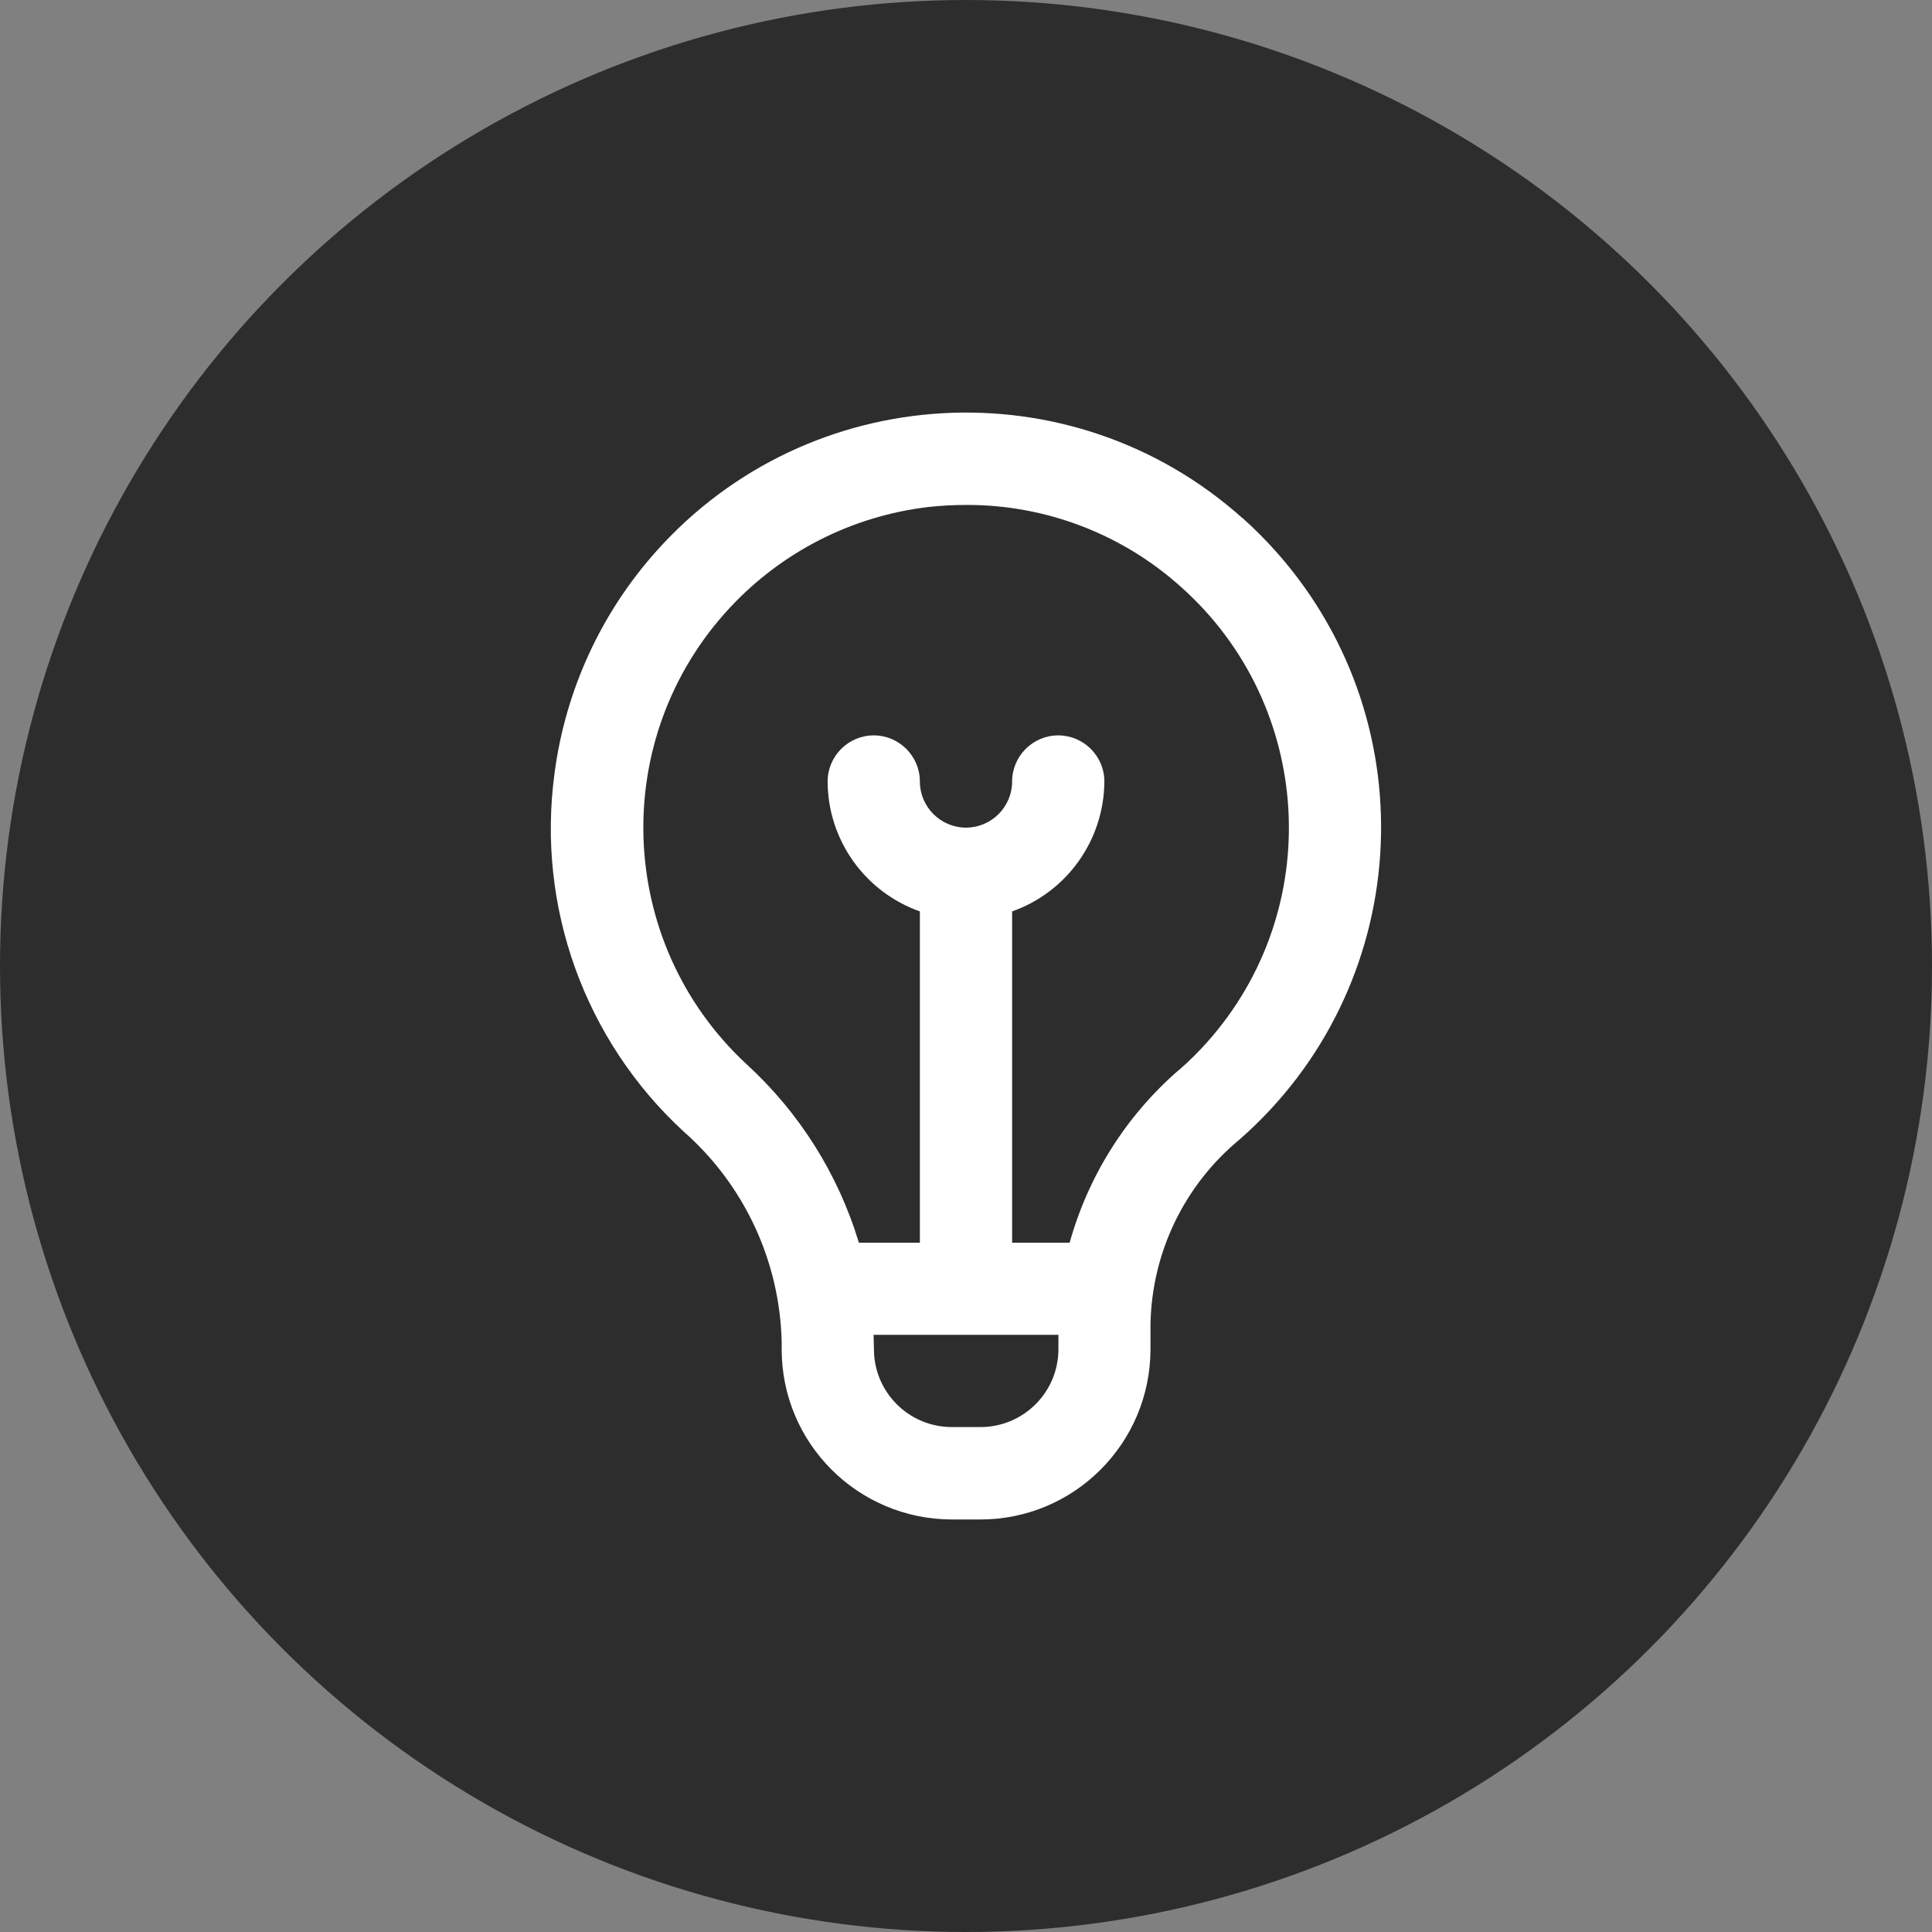
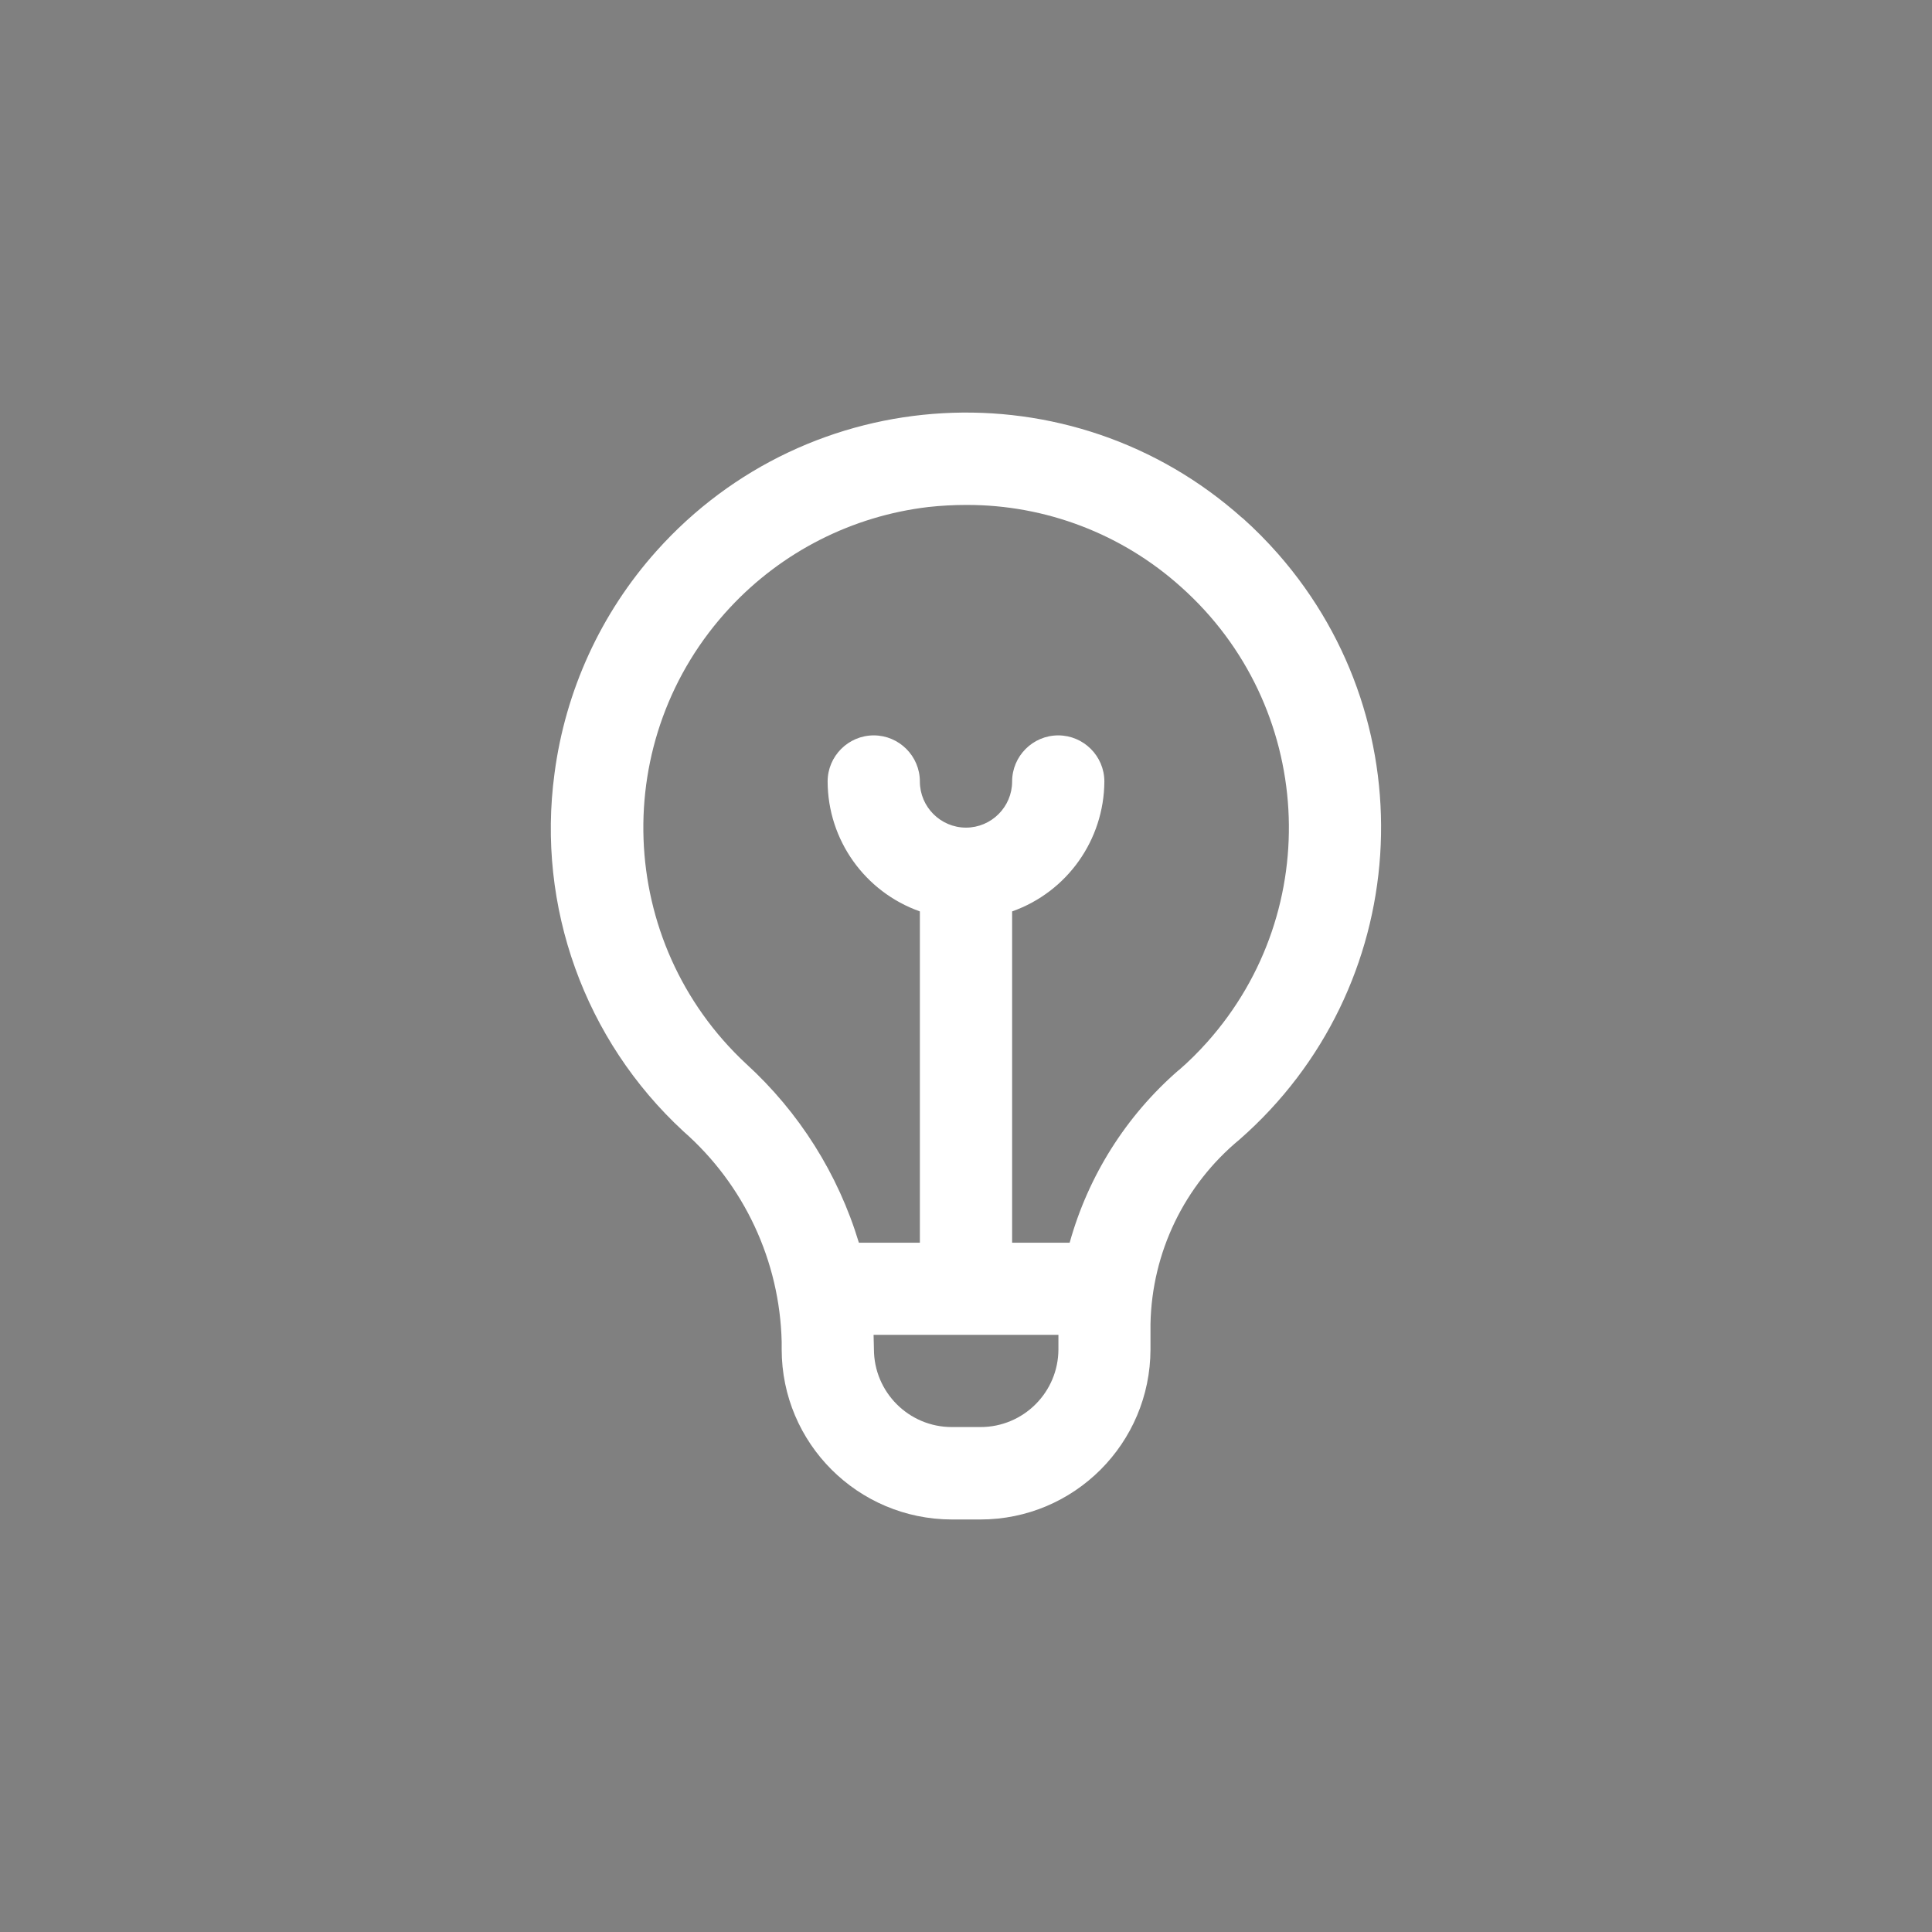
<svg xmlns="http://www.w3.org/2000/svg" id="Camada_2" data-name="Camada 2" viewBox="0 0 111.84 111.84">
  <rect x="0" y="0" width="111.84" height="111.84" fill="#808080" stroke="none" />
  <defs>
    <style> .cls-1 { fill: #2d2d2d; } .cls-2 { fill: #fff; } </style>
  </defs>
  <g id="Camada_1-2" data-name="Camada 1">
    <g>
-       <circle class="cls-1" cx="55.92" cy="55.92" r="55.92" />
      <path class="cls-2" d="M71.92,29.99c-9.89-8.84-25.08-7.98-33.92,1.91-3.22,3.6-5.27,8.08-5.9,12.87-1.04,7.71,1.74,15.44,7.46,20.72,3.52,3.09,5.58,7.51,5.69,12.19v.43c0,5.44,4.41,9.84,9.85,9.85h1.65c5.44,0,9.84-4.41,9.85-9.85v-1.47c.08-4.14,1.96-8.04,5.16-10.68,9.97-8.74,10.98-23.9,2.24-33.88-.65-.74-1.34-1.44-2.08-2.1h0ZM56.75,82.61h-1.65c-2.49,0-4.51-2.02-4.51-4.51,0,0-.02-.69-.02-.83h10.7v.83c0,2.49-2.02,4.51-4.51,4.51ZM68.23,61.95c-3.04,2.64-5.23,6.11-6.31,9.99h-3.33v-19.18c3.19-1.13,5.32-4.14,5.34-7.52,0-1.47-1.2-2.67-2.67-2.67s-2.67,1.2-2.67,2.67-1.2,2.67-2.67,2.67-2.67-1.2-2.67-2.67-1.2-2.67-2.67-2.67-2.67,1.2-2.67,2.67c.01,3.38,2.15,6.39,5.34,7.52v19.18h-3.53c-1.2-3.98-3.46-7.56-6.53-10.36-7.55-7.03-7.97-18.86-.93-26.41,3.02-3.24,7.08-5.3,11.48-5.82.73-.08,1.47-.12,2.21-.12,4.58-.01,9.01,1.68,12.42,4.75,7.69,6.86,8.37,18.66,1.51,26.35-.51.57-1.06,1.12-1.64,1.62h0Z" />
    </g>
  </g>
</svg>